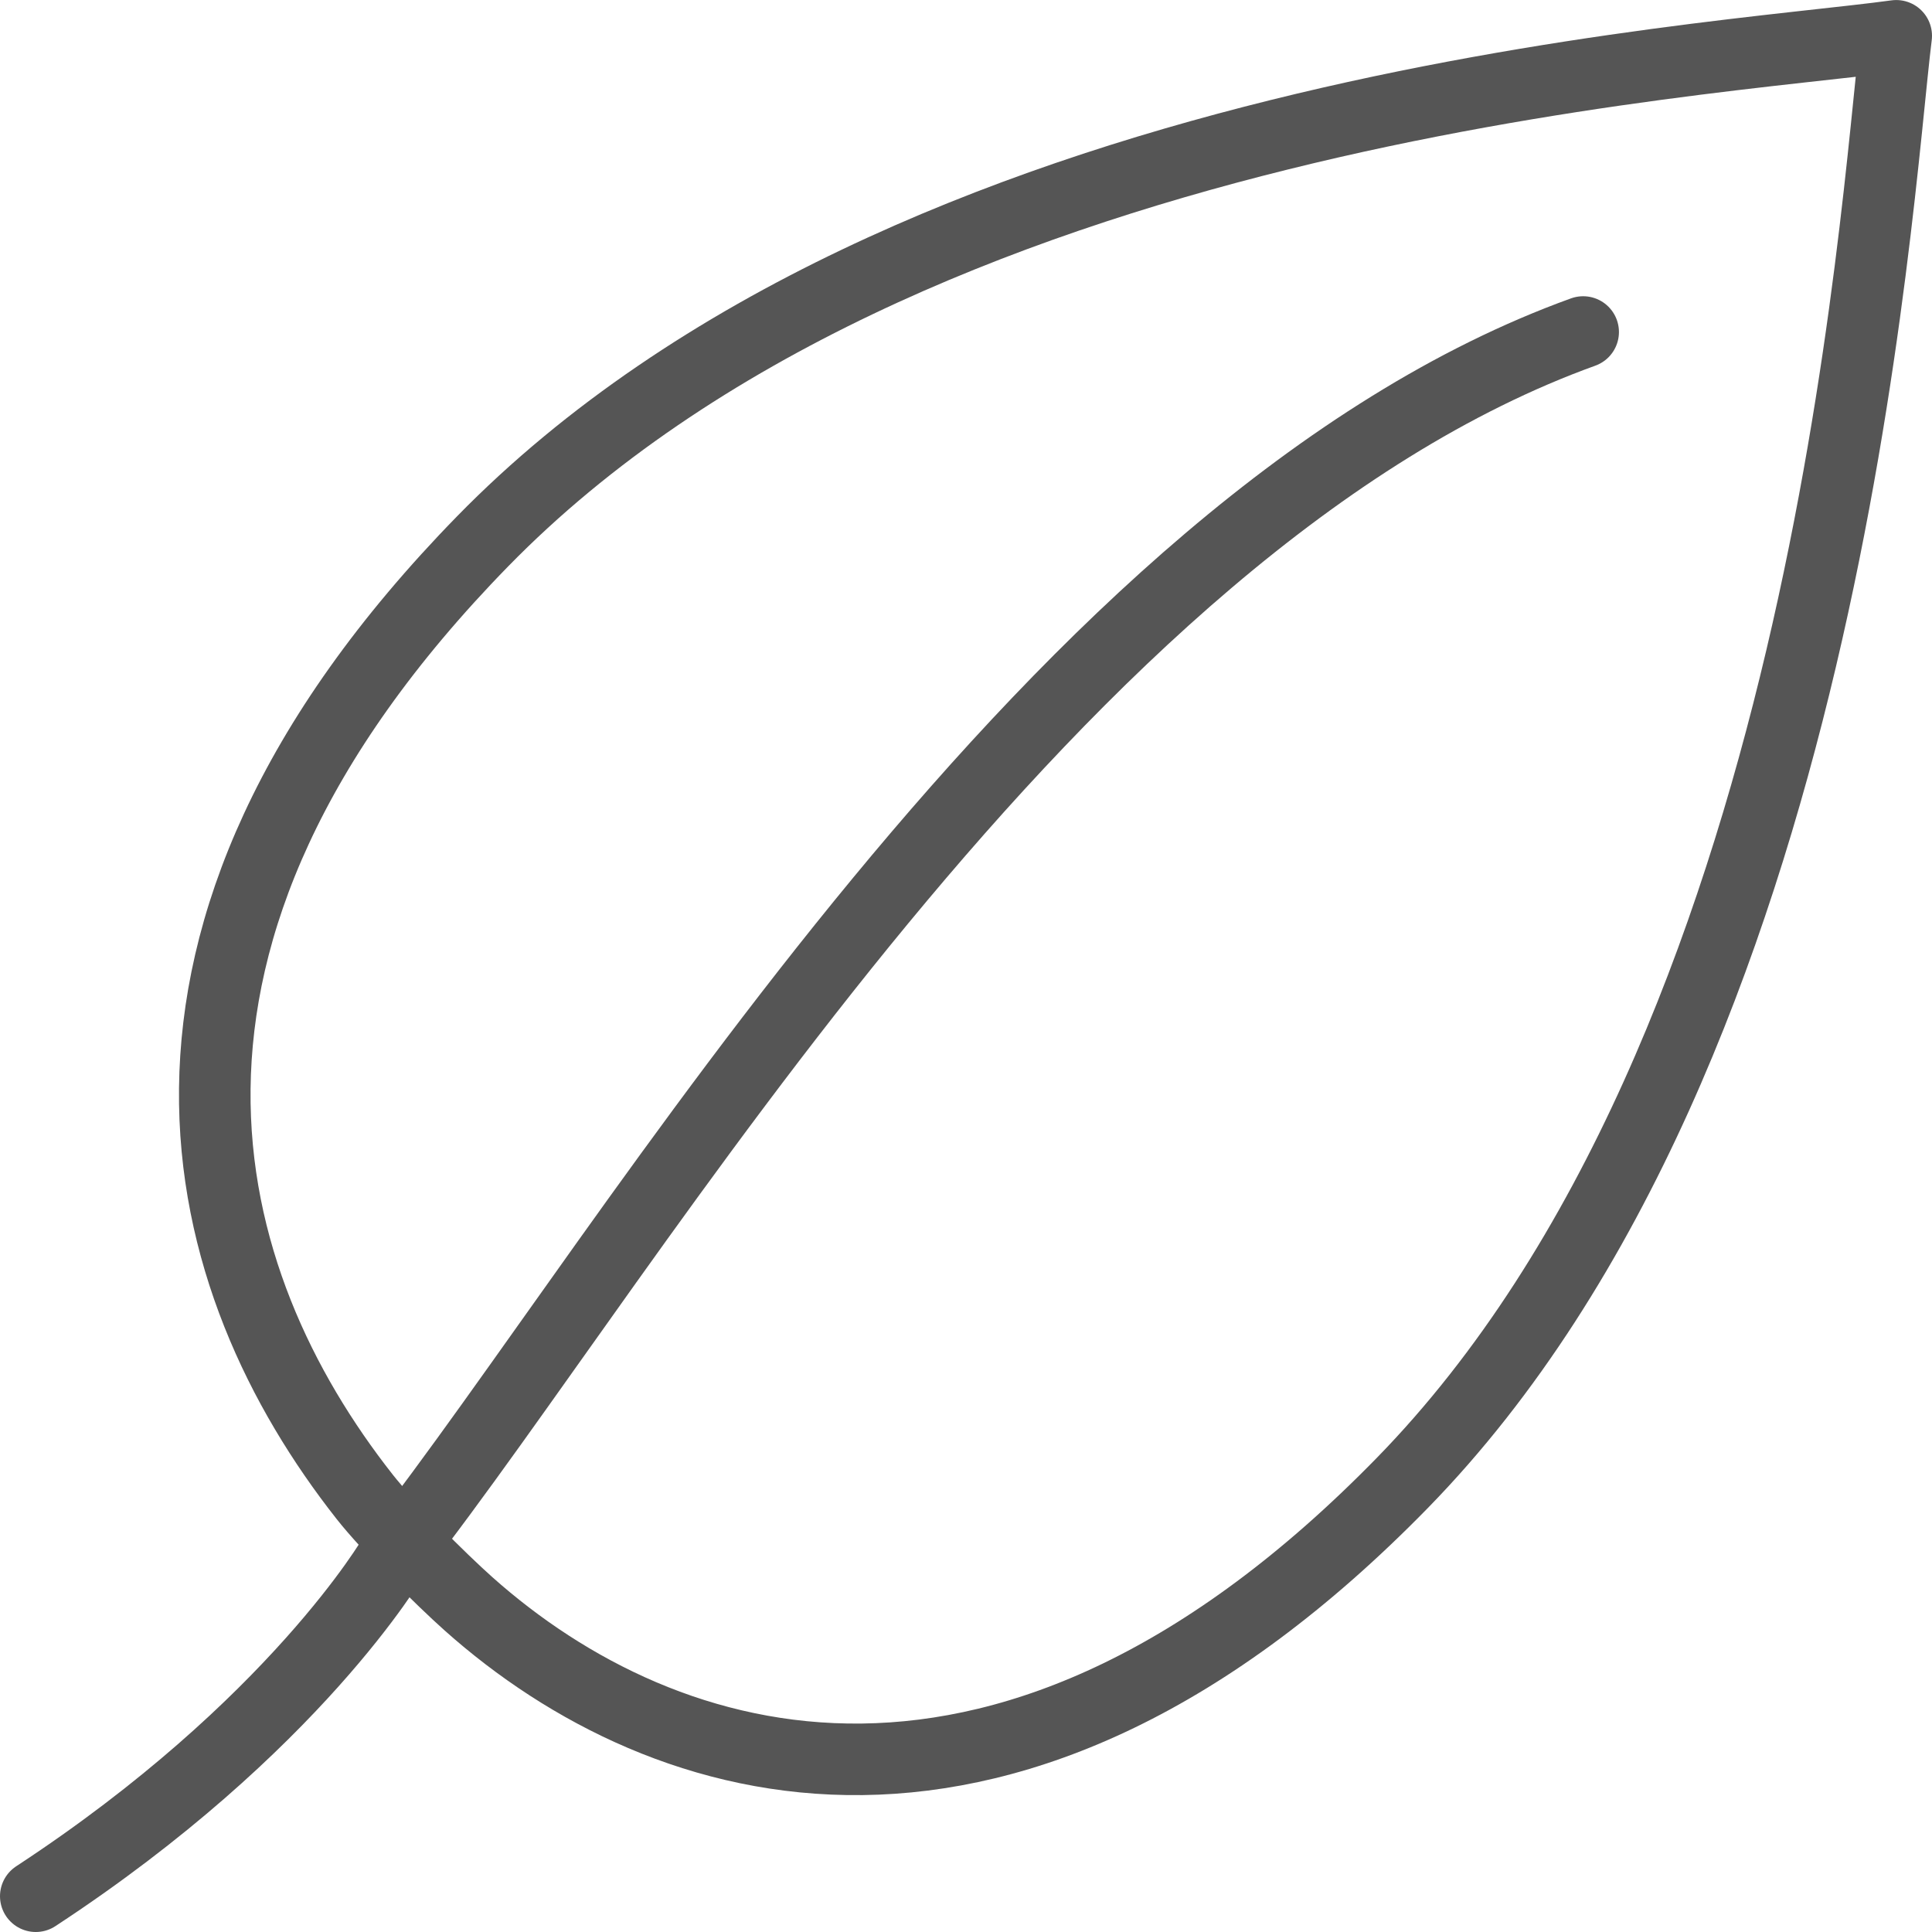
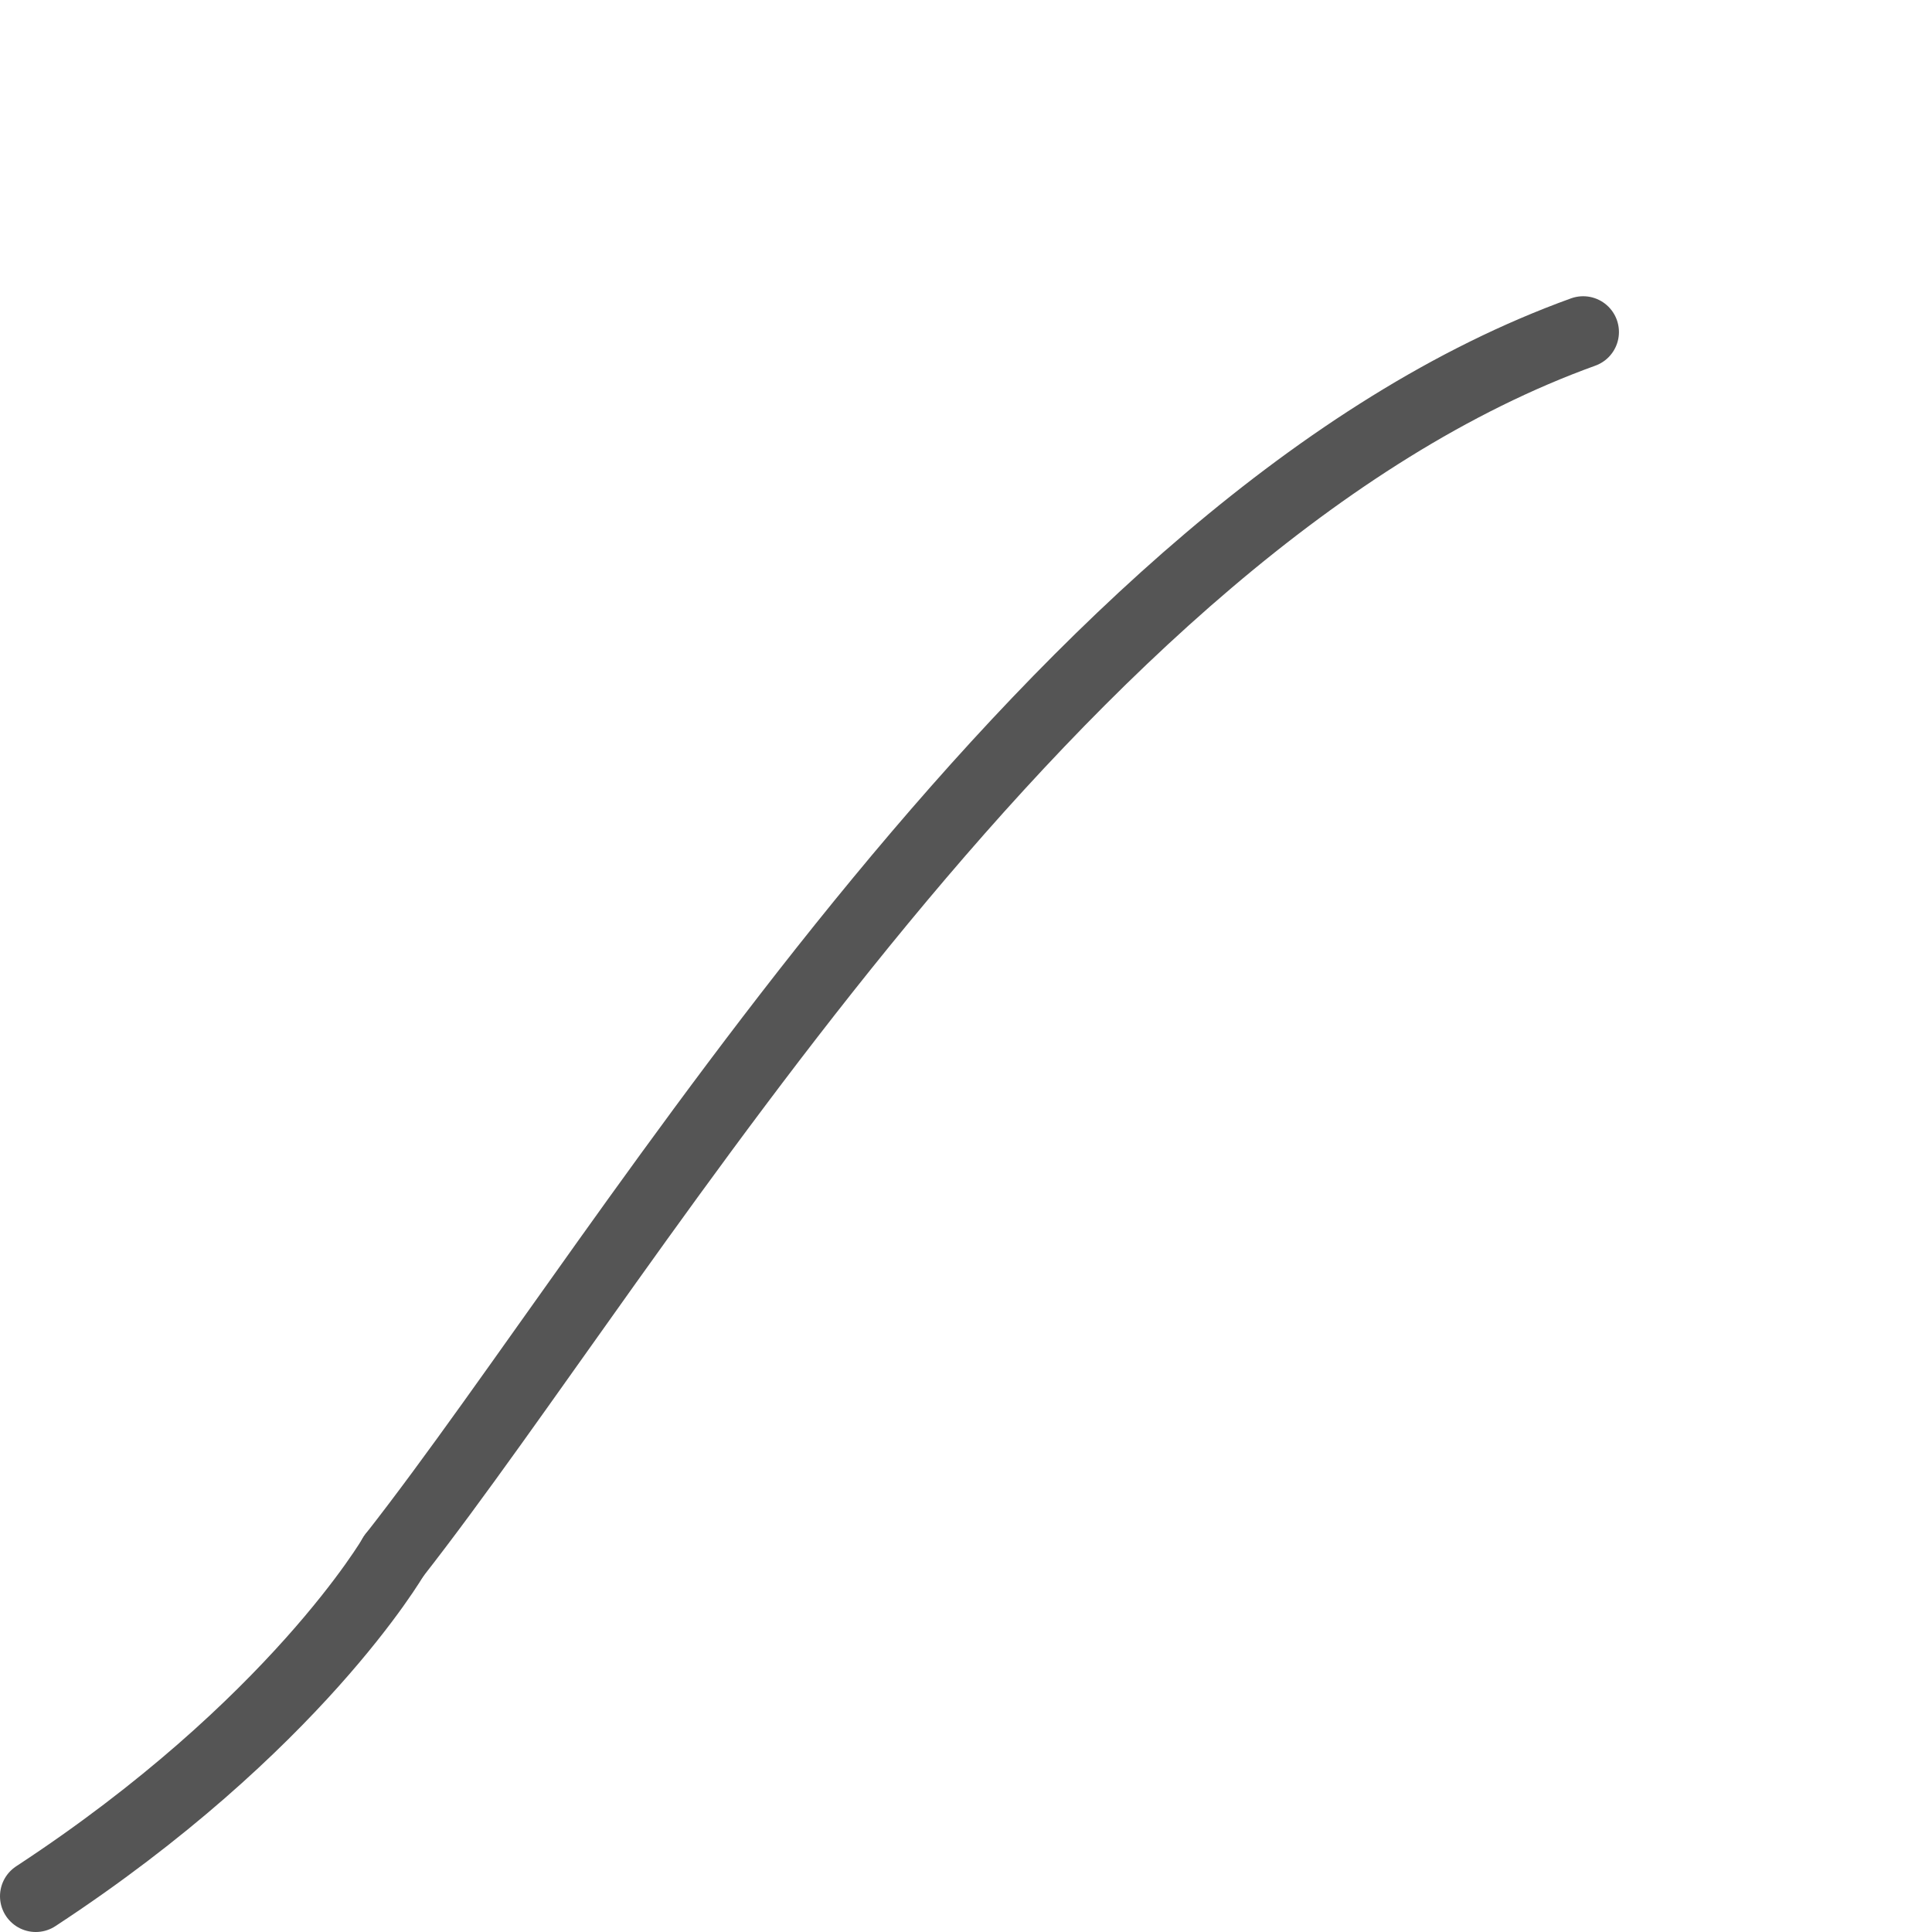
<svg xmlns="http://www.w3.org/2000/svg" width="54px" height="54px" viewBox="0 0 54 54" version="1.1">
  <title>Group 7</title>
  <desc>Created with Sketch.</desc>
  <defs />
  <g id="Page-1" stroke="none" stroke-width="1" fill="none" fill-rule="evenodd" stroke-linecap="round" stroke-linejoin="round">
    <g id="HOME-Slide-3" transform="translate(-307, -3895)" stroke="#555555" stroke-width="2">
      <g id="Group-14" transform="translate(257, 3836)">
        <g id="Group-7" transform="translate(51, 60)">
-           <path d="M9.191,40.834 C4.501,34.871 1.616,25.265 12.487,14.133 C24.388,1.95 46.767,0.724 52,0.001 C51.415,4.681 50.095,28.267 38.194,40.45 C27.254,51.651 17.585,48.718 12.099,43.831 C11.321,43.139 9.837,41.656 9.191,40.834 Z" id="Stroke-1" />
          <path d="M43.25,8.28 C28.501,13.606 16.718,33.93 10.005,42.491" id="Stroke-3" />
          <path d="M10.005,42.491 C10.005,42.491 7.255,47.246 -0,52" id="Stroke-5" />
        </g>
      </g>
    </g>
  </g>
</svg>